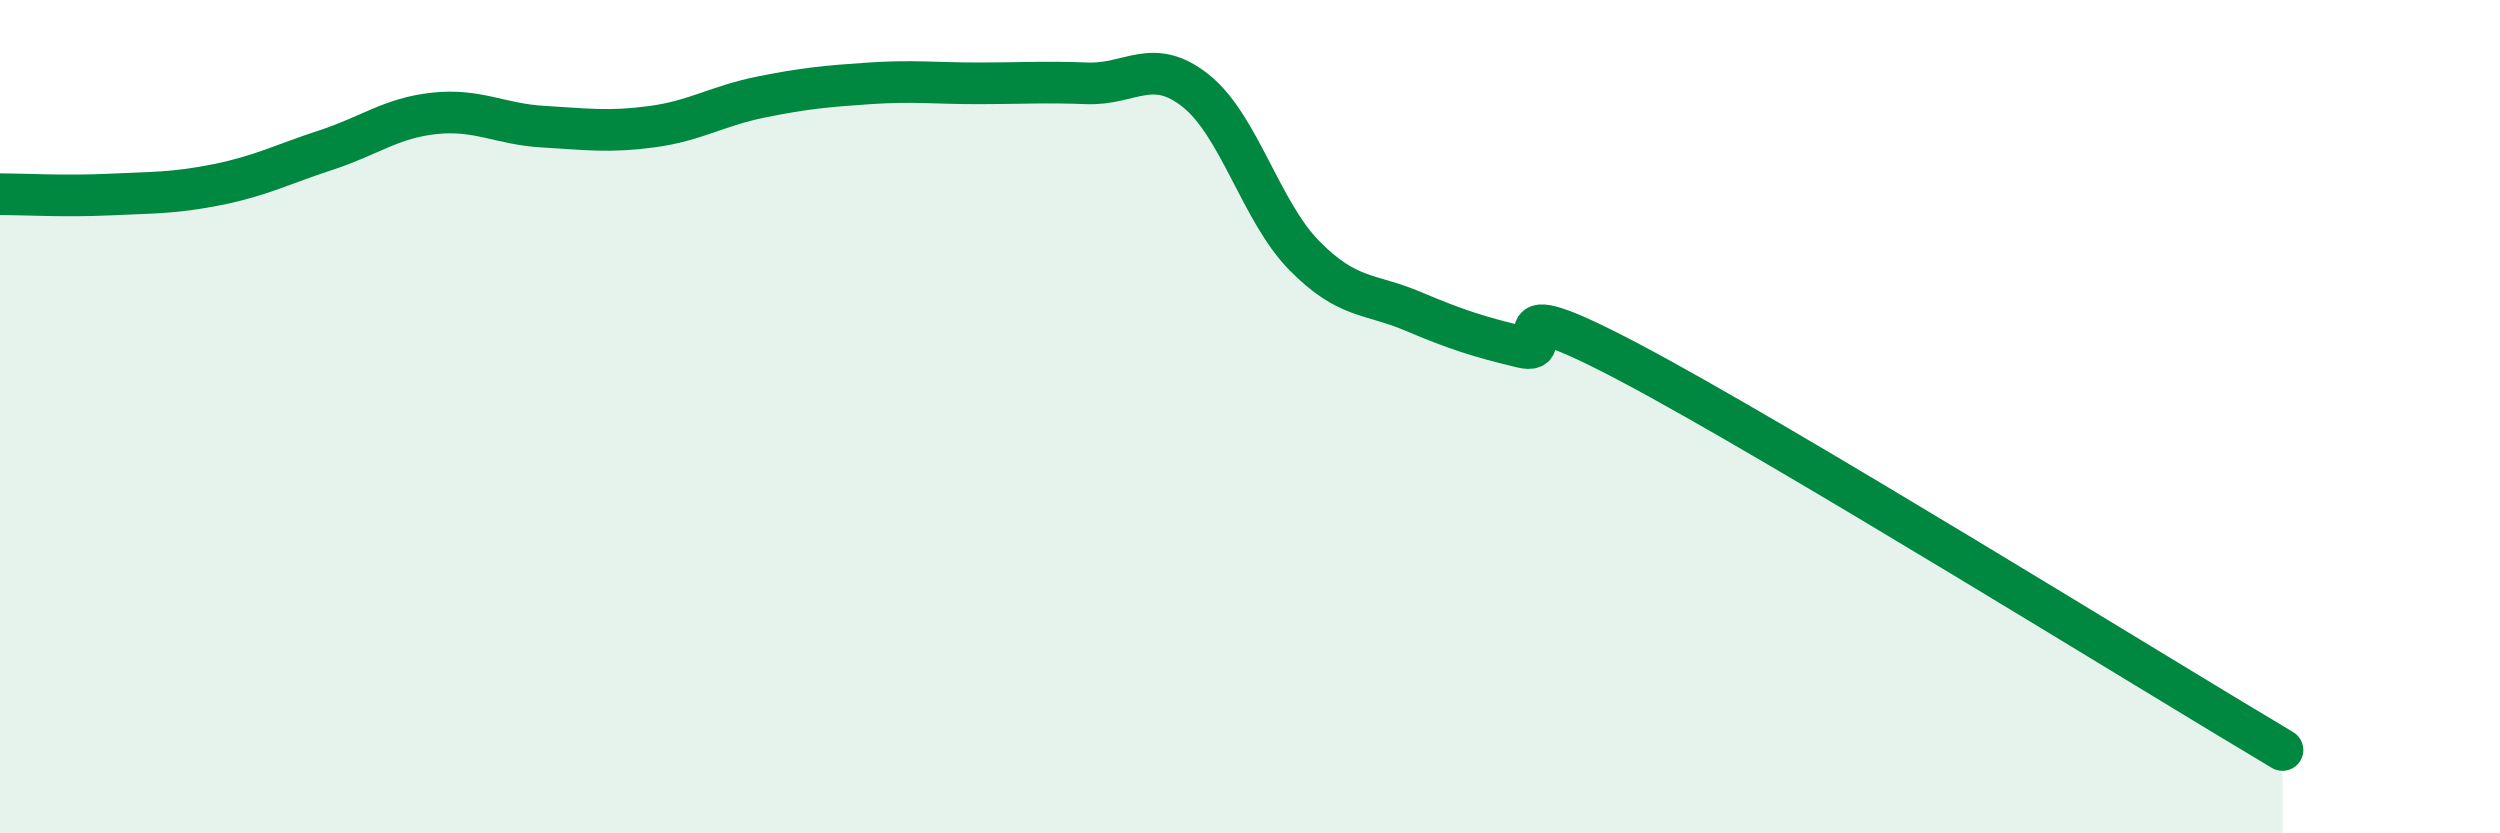
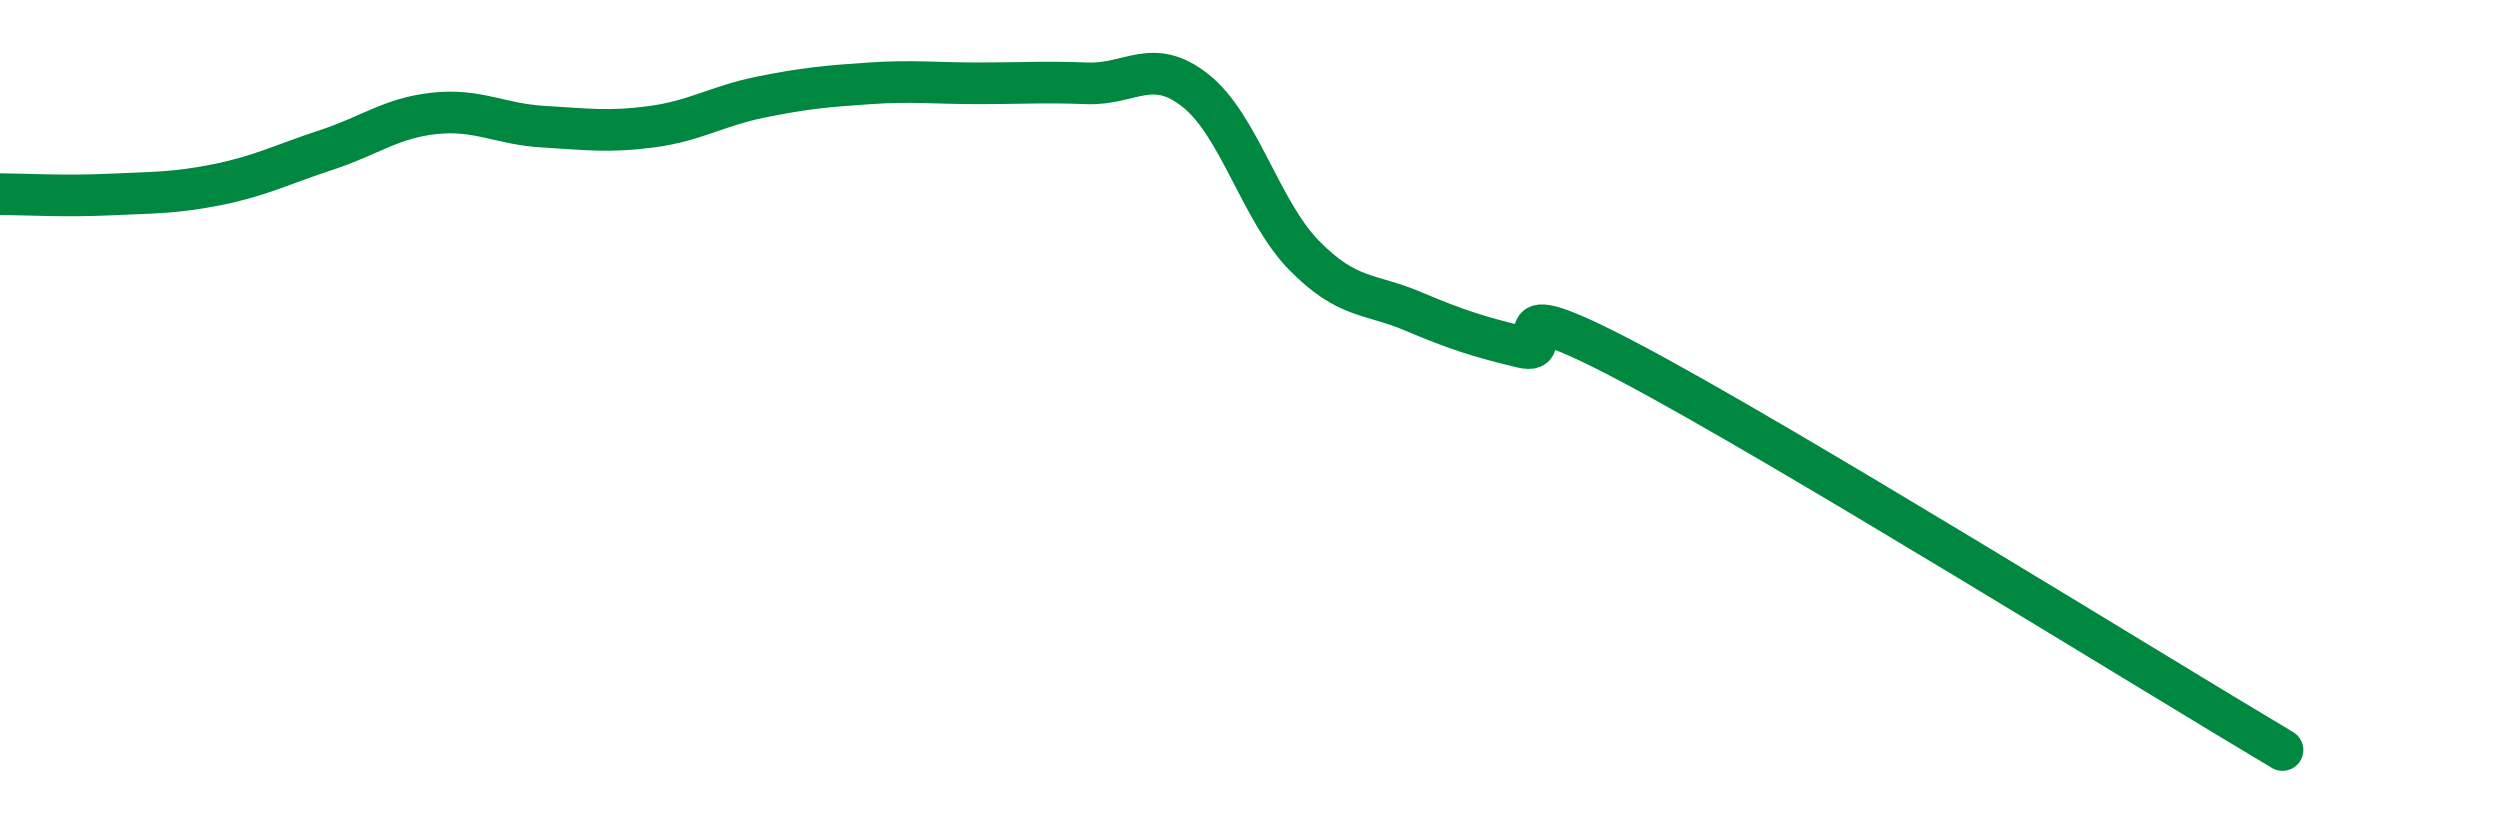
<svg xmlns="http://www.w3.org/2000/svg" width="60" height="20" viewBox="0 0 60 20">
-   <path d="M 0,4.66 C 0.52,4.66 1.57,4.72 2.61,4.67 C 3.65,4.62 4.18,4.64 5.22,4.43 C 6.26,4.22 6.79,3.94 7.83,3.6 C 8.87,3.26 9.39,2.83 10.43,2.72 C 11.47,2.61 12,2.98 13.04,3.04 C 14.08,3.1 14.61,3.18 15.65,3.04 C 16.69,2.9 17.22,2.54 18.26,2.33 C 19.3,2.12 19.83,2.07 20.87,2 C 21.91,1.93 22.44,2 23.48,2 C 24.52,2 25.05,1.96 26.09,2 C 27.13,2.04 27.66,1.35 28.7,2.18 C 29.74,3.01 30.26,5.07 31.3,6.13 C 32.34,7.19 32.87,7.03 33.91,7.47 C 34.95,7.91 35.48,8.08 36.52,8.33 C 37.56,8.58 35.48,6.78 39.13,8.71 C 42.78,10.64 51.65,16.14 54.78,18L54.78 20L0 20Z" fill="#008740" opacity="0.1" stroke-linecap="round" stroke-linejoin="round" />
  <path d="M 0,4.66 C 0.52,4.66 1.57,4.72 2.61,4.67 C 3.65,4.62 4.18,4.64 5.22,4.43 C 6.26,4.22 6.79,3.94 7.83,3.6 C 8.87,3.26 9.39,2.83 10.43,2.72 C 11.47,2.61 12,2.98 13.04,3.04 C 14.08,3.1 14.61,3.18 15.65,3.04 C 16.69,2.9 17.22,2.54 18.26,2.33 C 19.3,2.12 19.83,2.07 20.87,2 C 21.91,1.93 22.44,2 23.48,2 C 24.52,2 25.05,1.96 26.09,2 C 27.13,2.04 27.66,1.35 28.7,2.18 C 29.74,3.01 30.26,5.07 31.3,6.13 C 32.34,7.19 32.87,7.03 33.91,7.47 C 34.95,7.91 35.48,8.08 36.52,8.33 C 37.56,8.58 35.48,6.78 39.13,8.71 C 42.78,10.64 51.65,16.14 54.78,18" stroke="#008740" stroke-width="1" fill="none" stroke-linecap="round" stroke-linejoin="round" />
</svg>